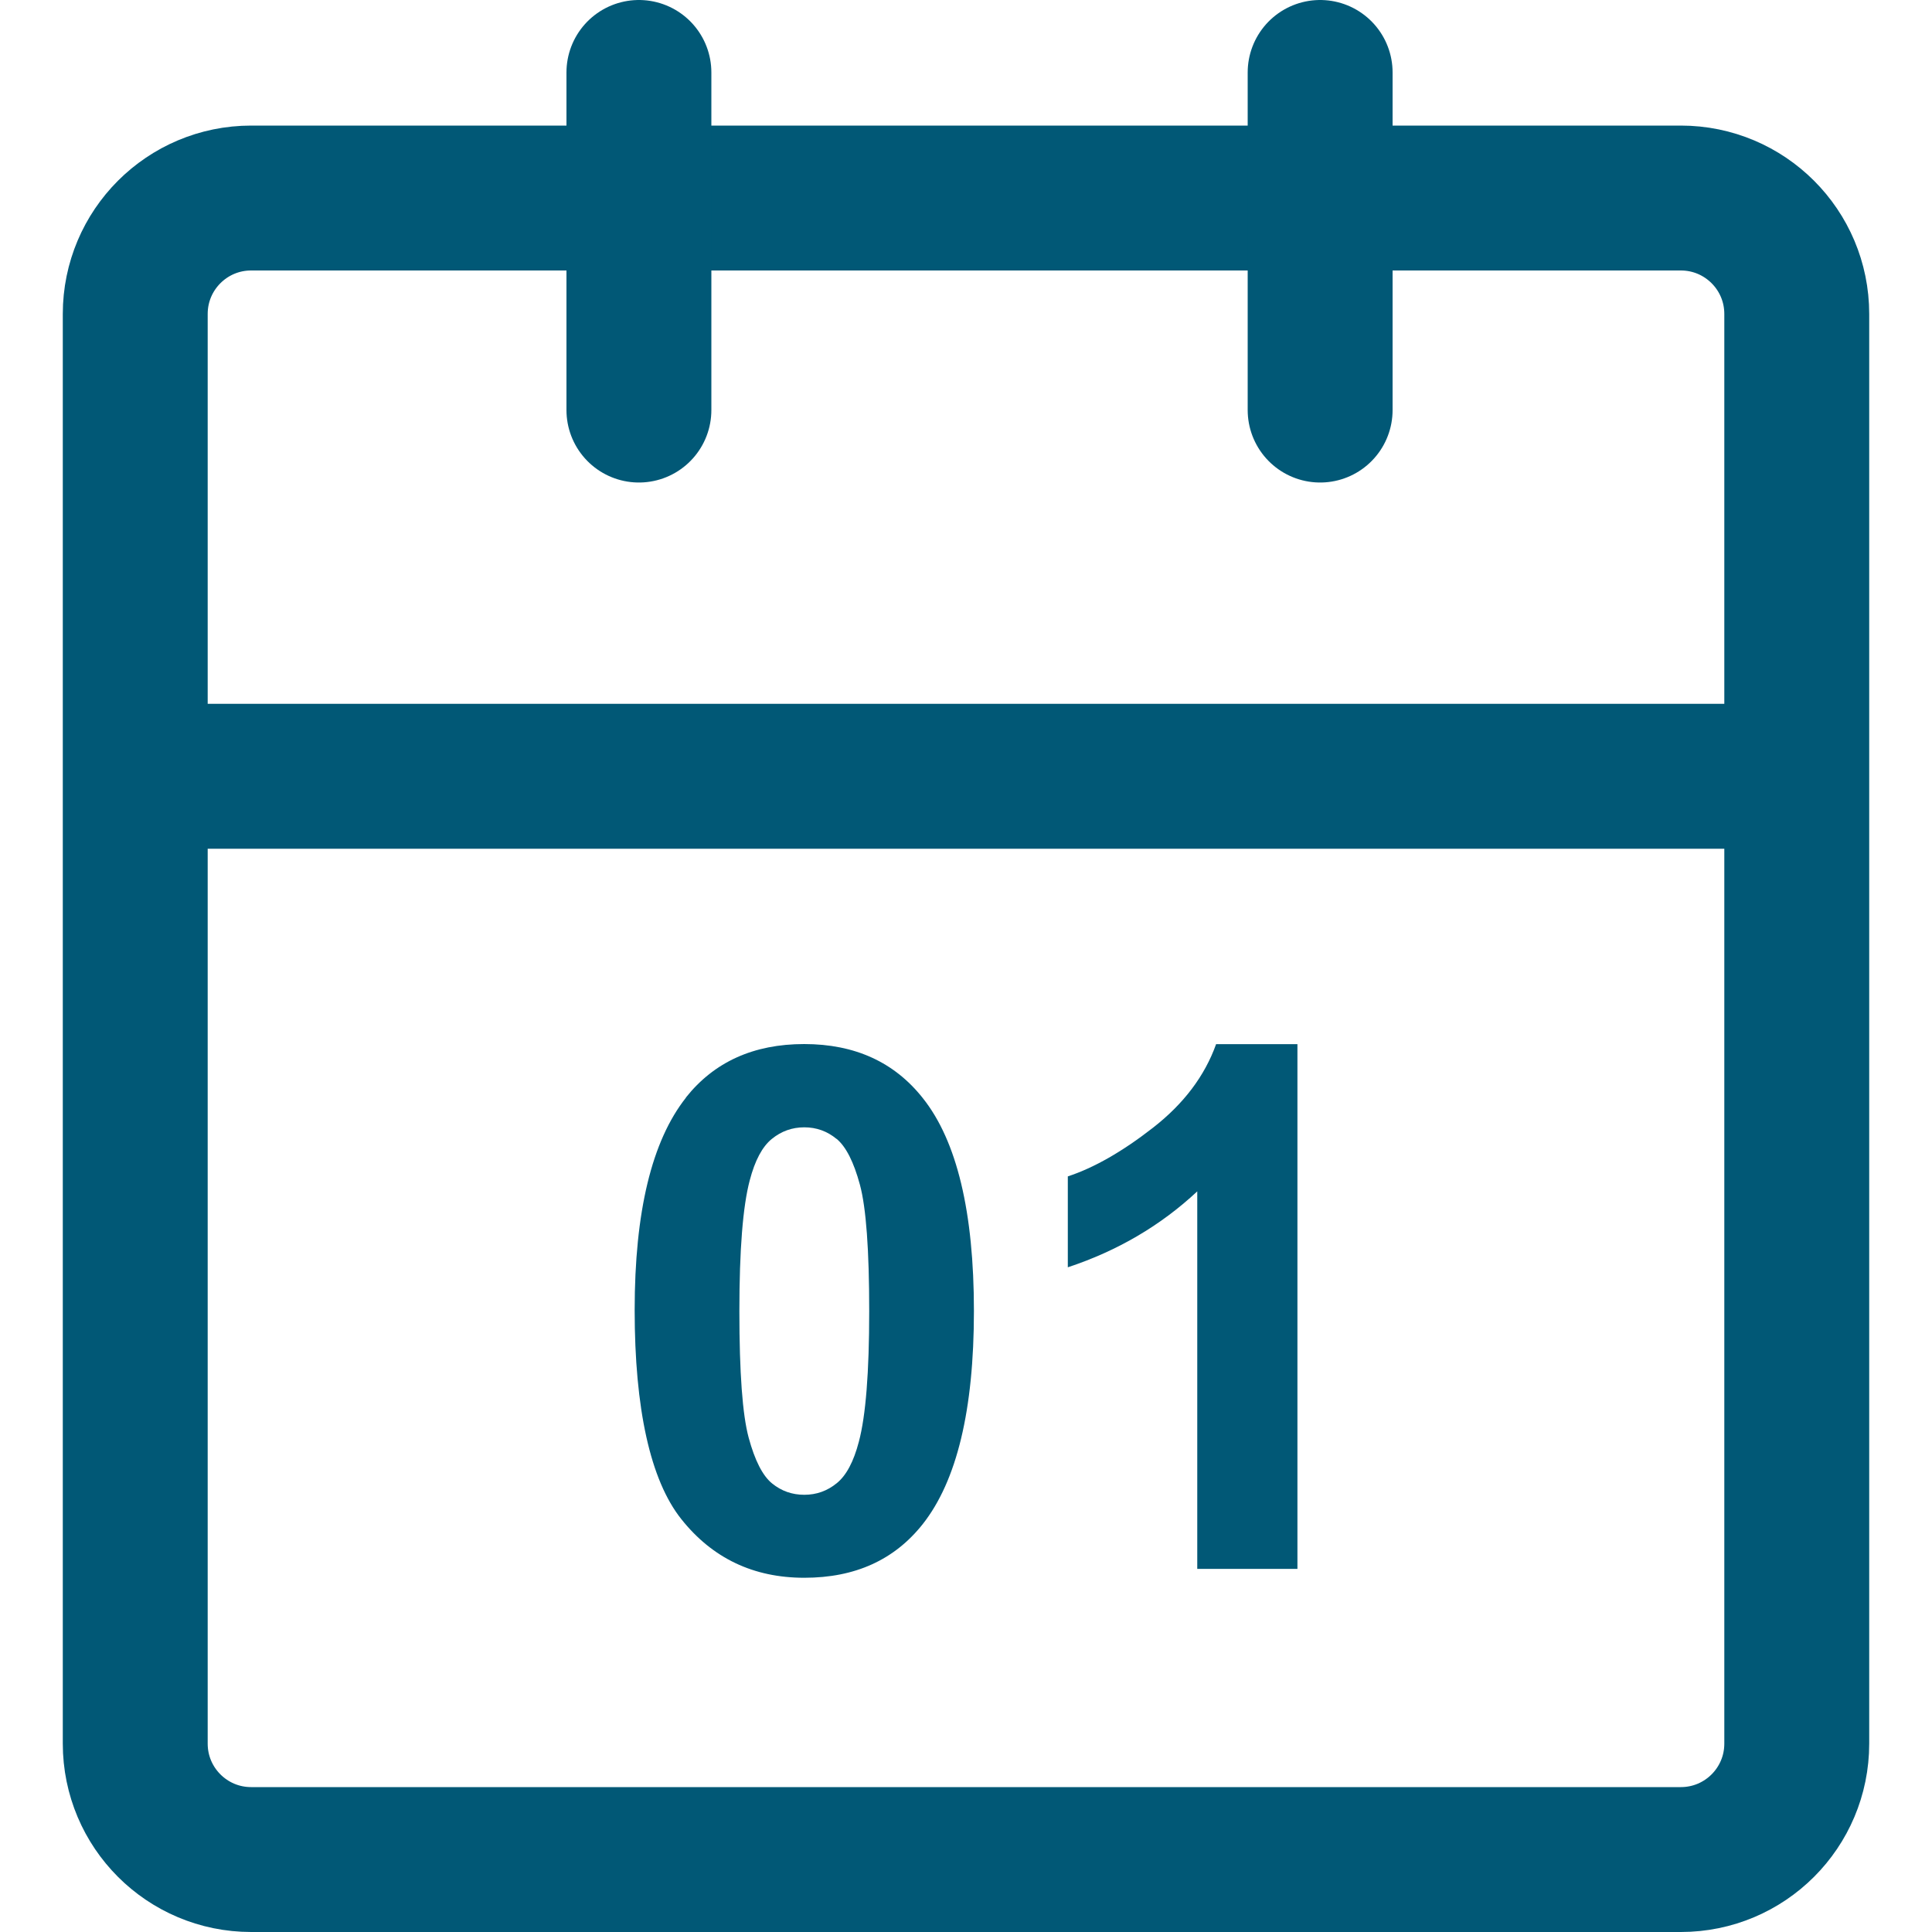
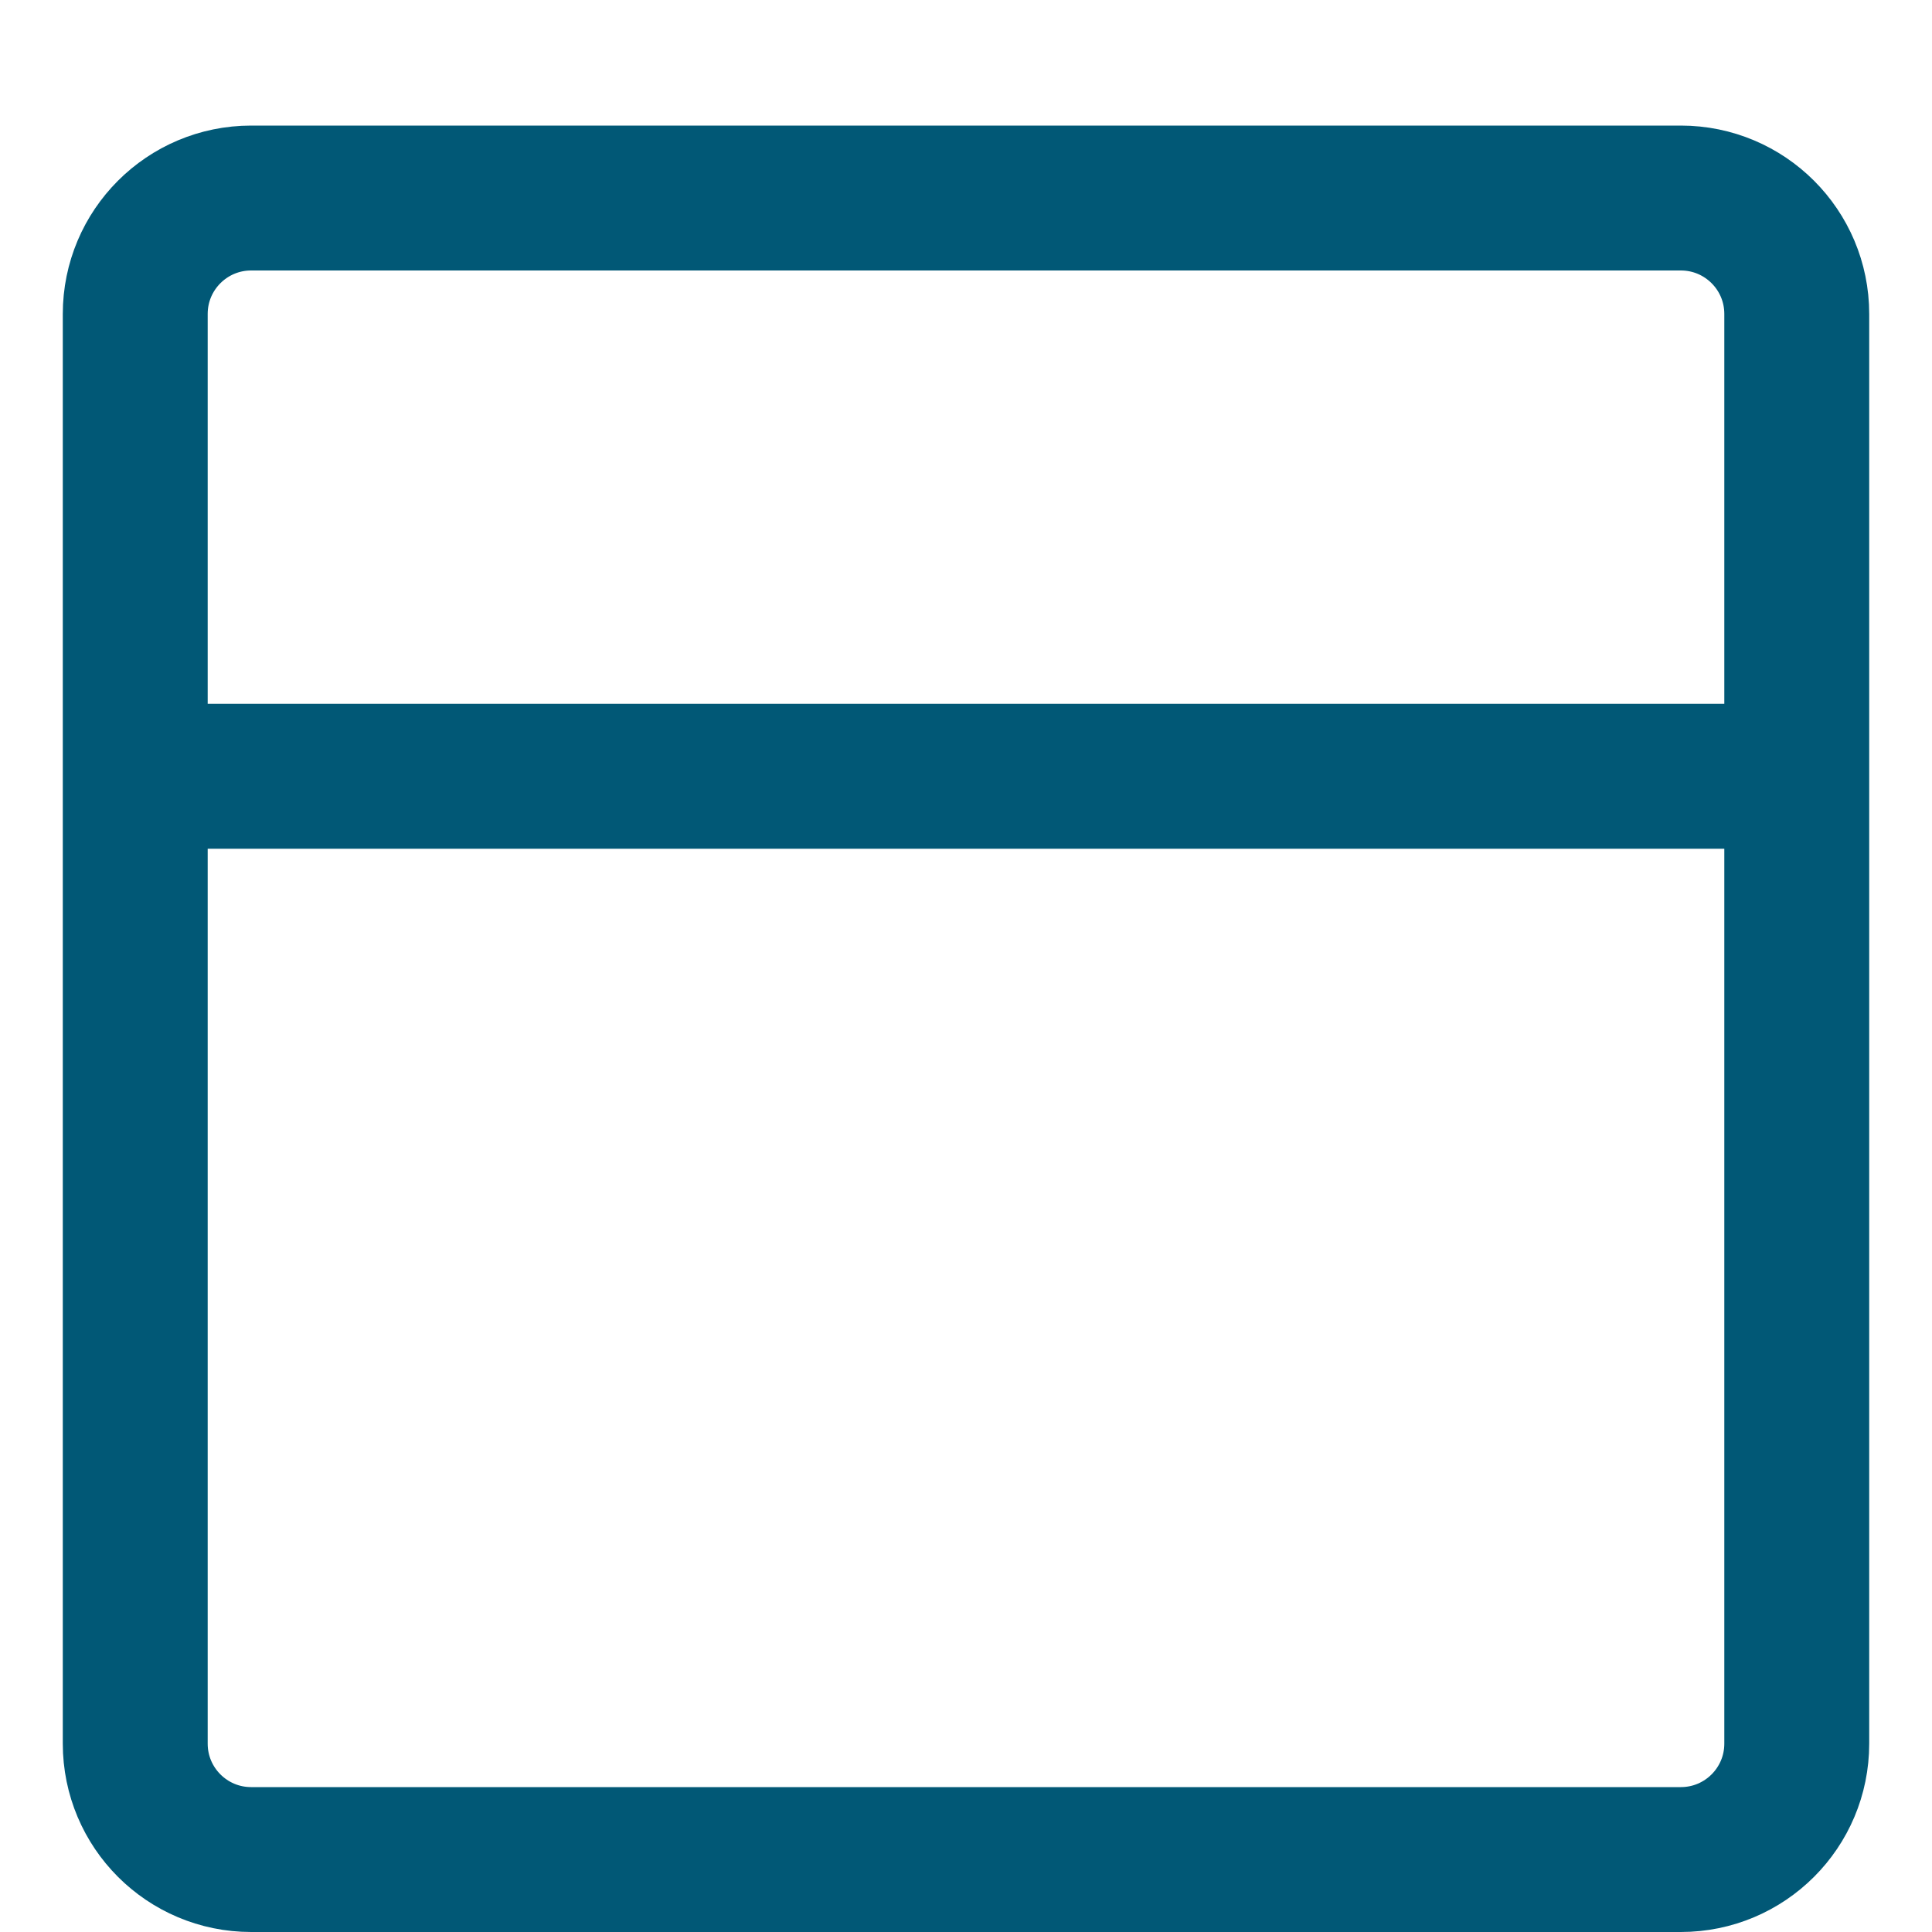
<svg xmlns="http://www.w3.org/2000/svg" id="Ebene_1" version="1.1" viewBox="0 0 200 200">
  <defs>
    <style>
      .st0, .st1, .st2 {
        fill: none;
      }

      .st1 {
        stroke-linecap: round;
      }

      .st1, .st2 {
        stroke: #015876;
        stroke-width: 15px;
      }

      .st3 {
        fill: #015876;
      }

      .st4 {
        clip-path: url(#clippath);
      }
    </style>
    <clipPath id="clippath">
      <rect class="st0" width="200" height="200" />
    </clipPath>
  </defs>
  <g class="st4">
    <path class="st2" d="M26,20.5c-6.63,0-12,5.37-12,12v148c0,6.63,5.37,12,12,12h148c6.63,0,12-5.37,12-12V32.5c0-6.63-5.37-12-12-12H26ZM13.4,80.36h176" />
-     <path class="st1" d="M66.14,7.5v34.95M136.66,7.5v34.95" />
  </g>
-   <path class="st3" d="M71.01,113.63c-3.54,4.48-5.31,11.81-5.31,21.99s1.61,17.6,4.83,21.64c3.22,4.05,7.47,6.07,12.73,6.07s9.32-1.85,12.25-5.54c3.54-4.48,5.31-11.83,5.31-22.07s-1.76-17.6-5.28-22.03c-2.95-3.74-7.05-5.61-12.29-5.61s-9.32,1.85-12.25,5.54h0ZM86.6,117.89c.97.8,1.78,2.39,2.42,4.76.64,2.38.96,6.73.96,13.08s-.36,10.85-1.07,13.51c-.54,2.07-1.3,3.5-2.29,4.3-.98.8-2.1,1.2-3.36,1.2s-2.37-.39-3.34-1.18c-.97-.79-1.78-2.37-2.42-4.74-.64-2.37-.96-6.73-.96-13.08s.36-10.86,1.07-13.54c.54-2.07,1.3-3.5,2.29-4.3.98-.8,2.1-1.2,3.36-1.2s2.37.4,3.34,1.2h0ZM134.3,108.09h-8.41c-1.18,3.3-3.36,6.18-6.53,8.65-3.17,2.47-6.11,4.15-8.82,5.04v9.41c5.14-1.7,9.61-4.32,13.4-7.86v39.08h10.37v-54.32h0Z" />
</svg>